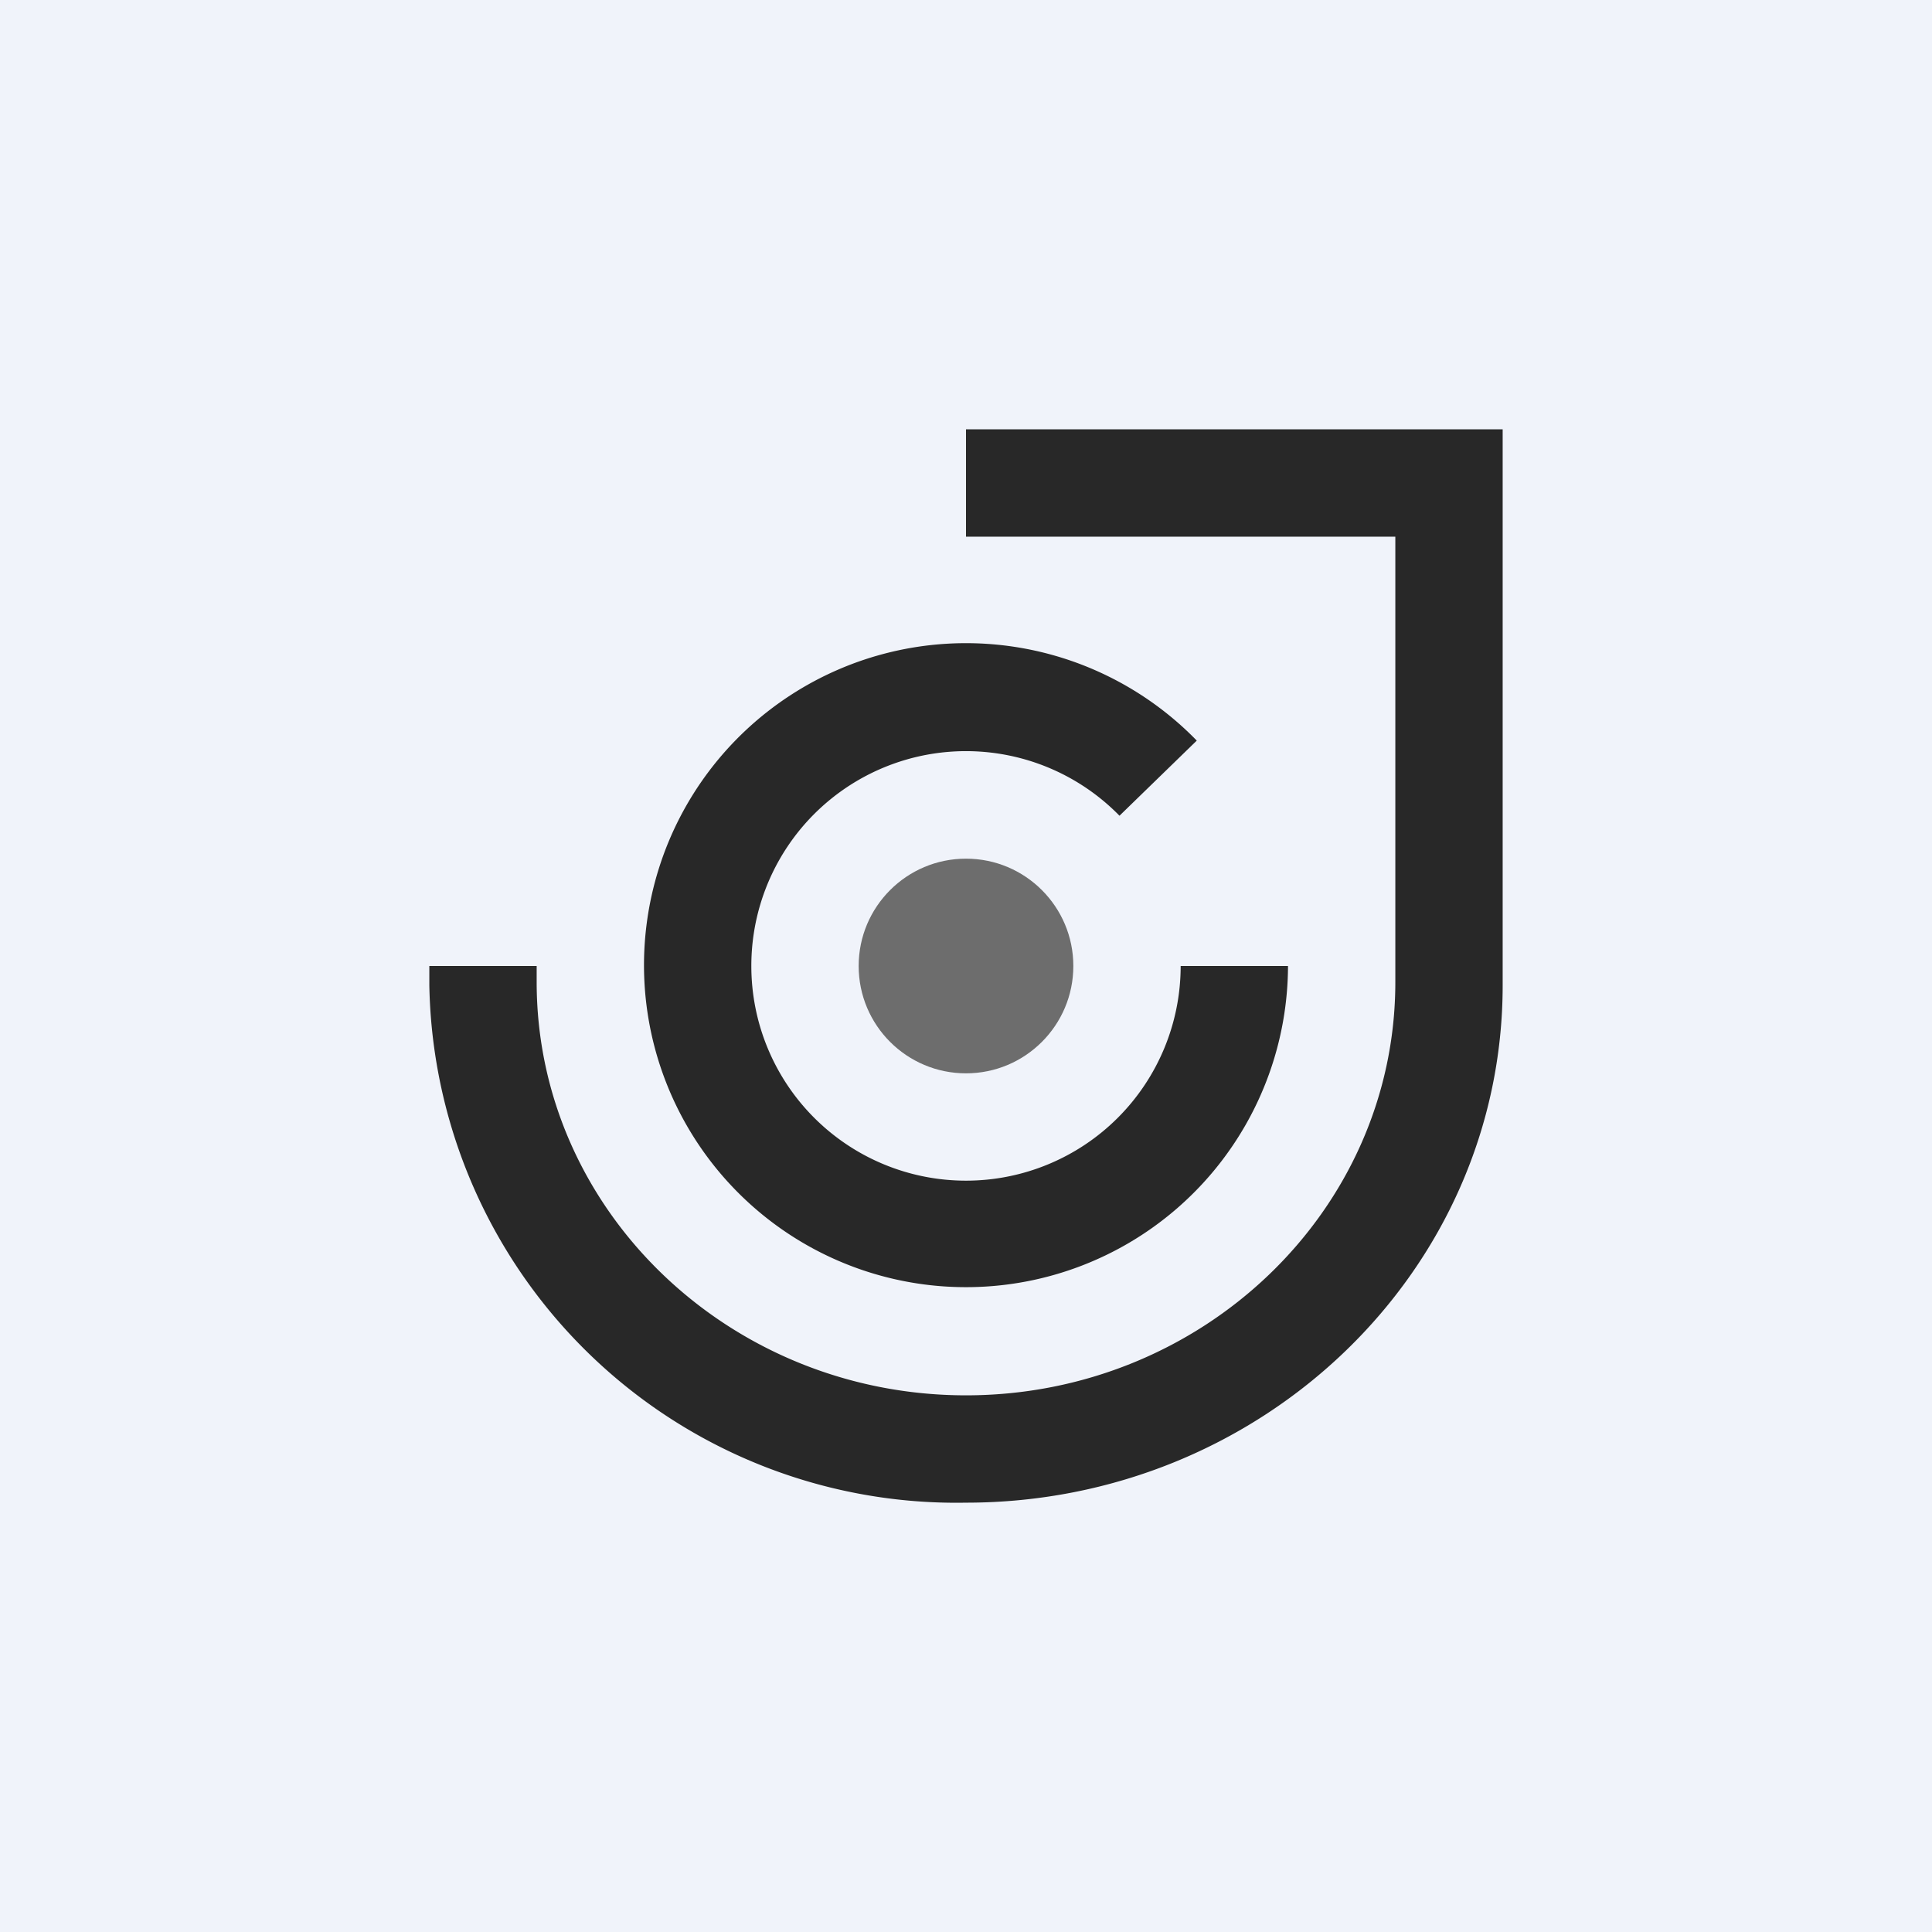
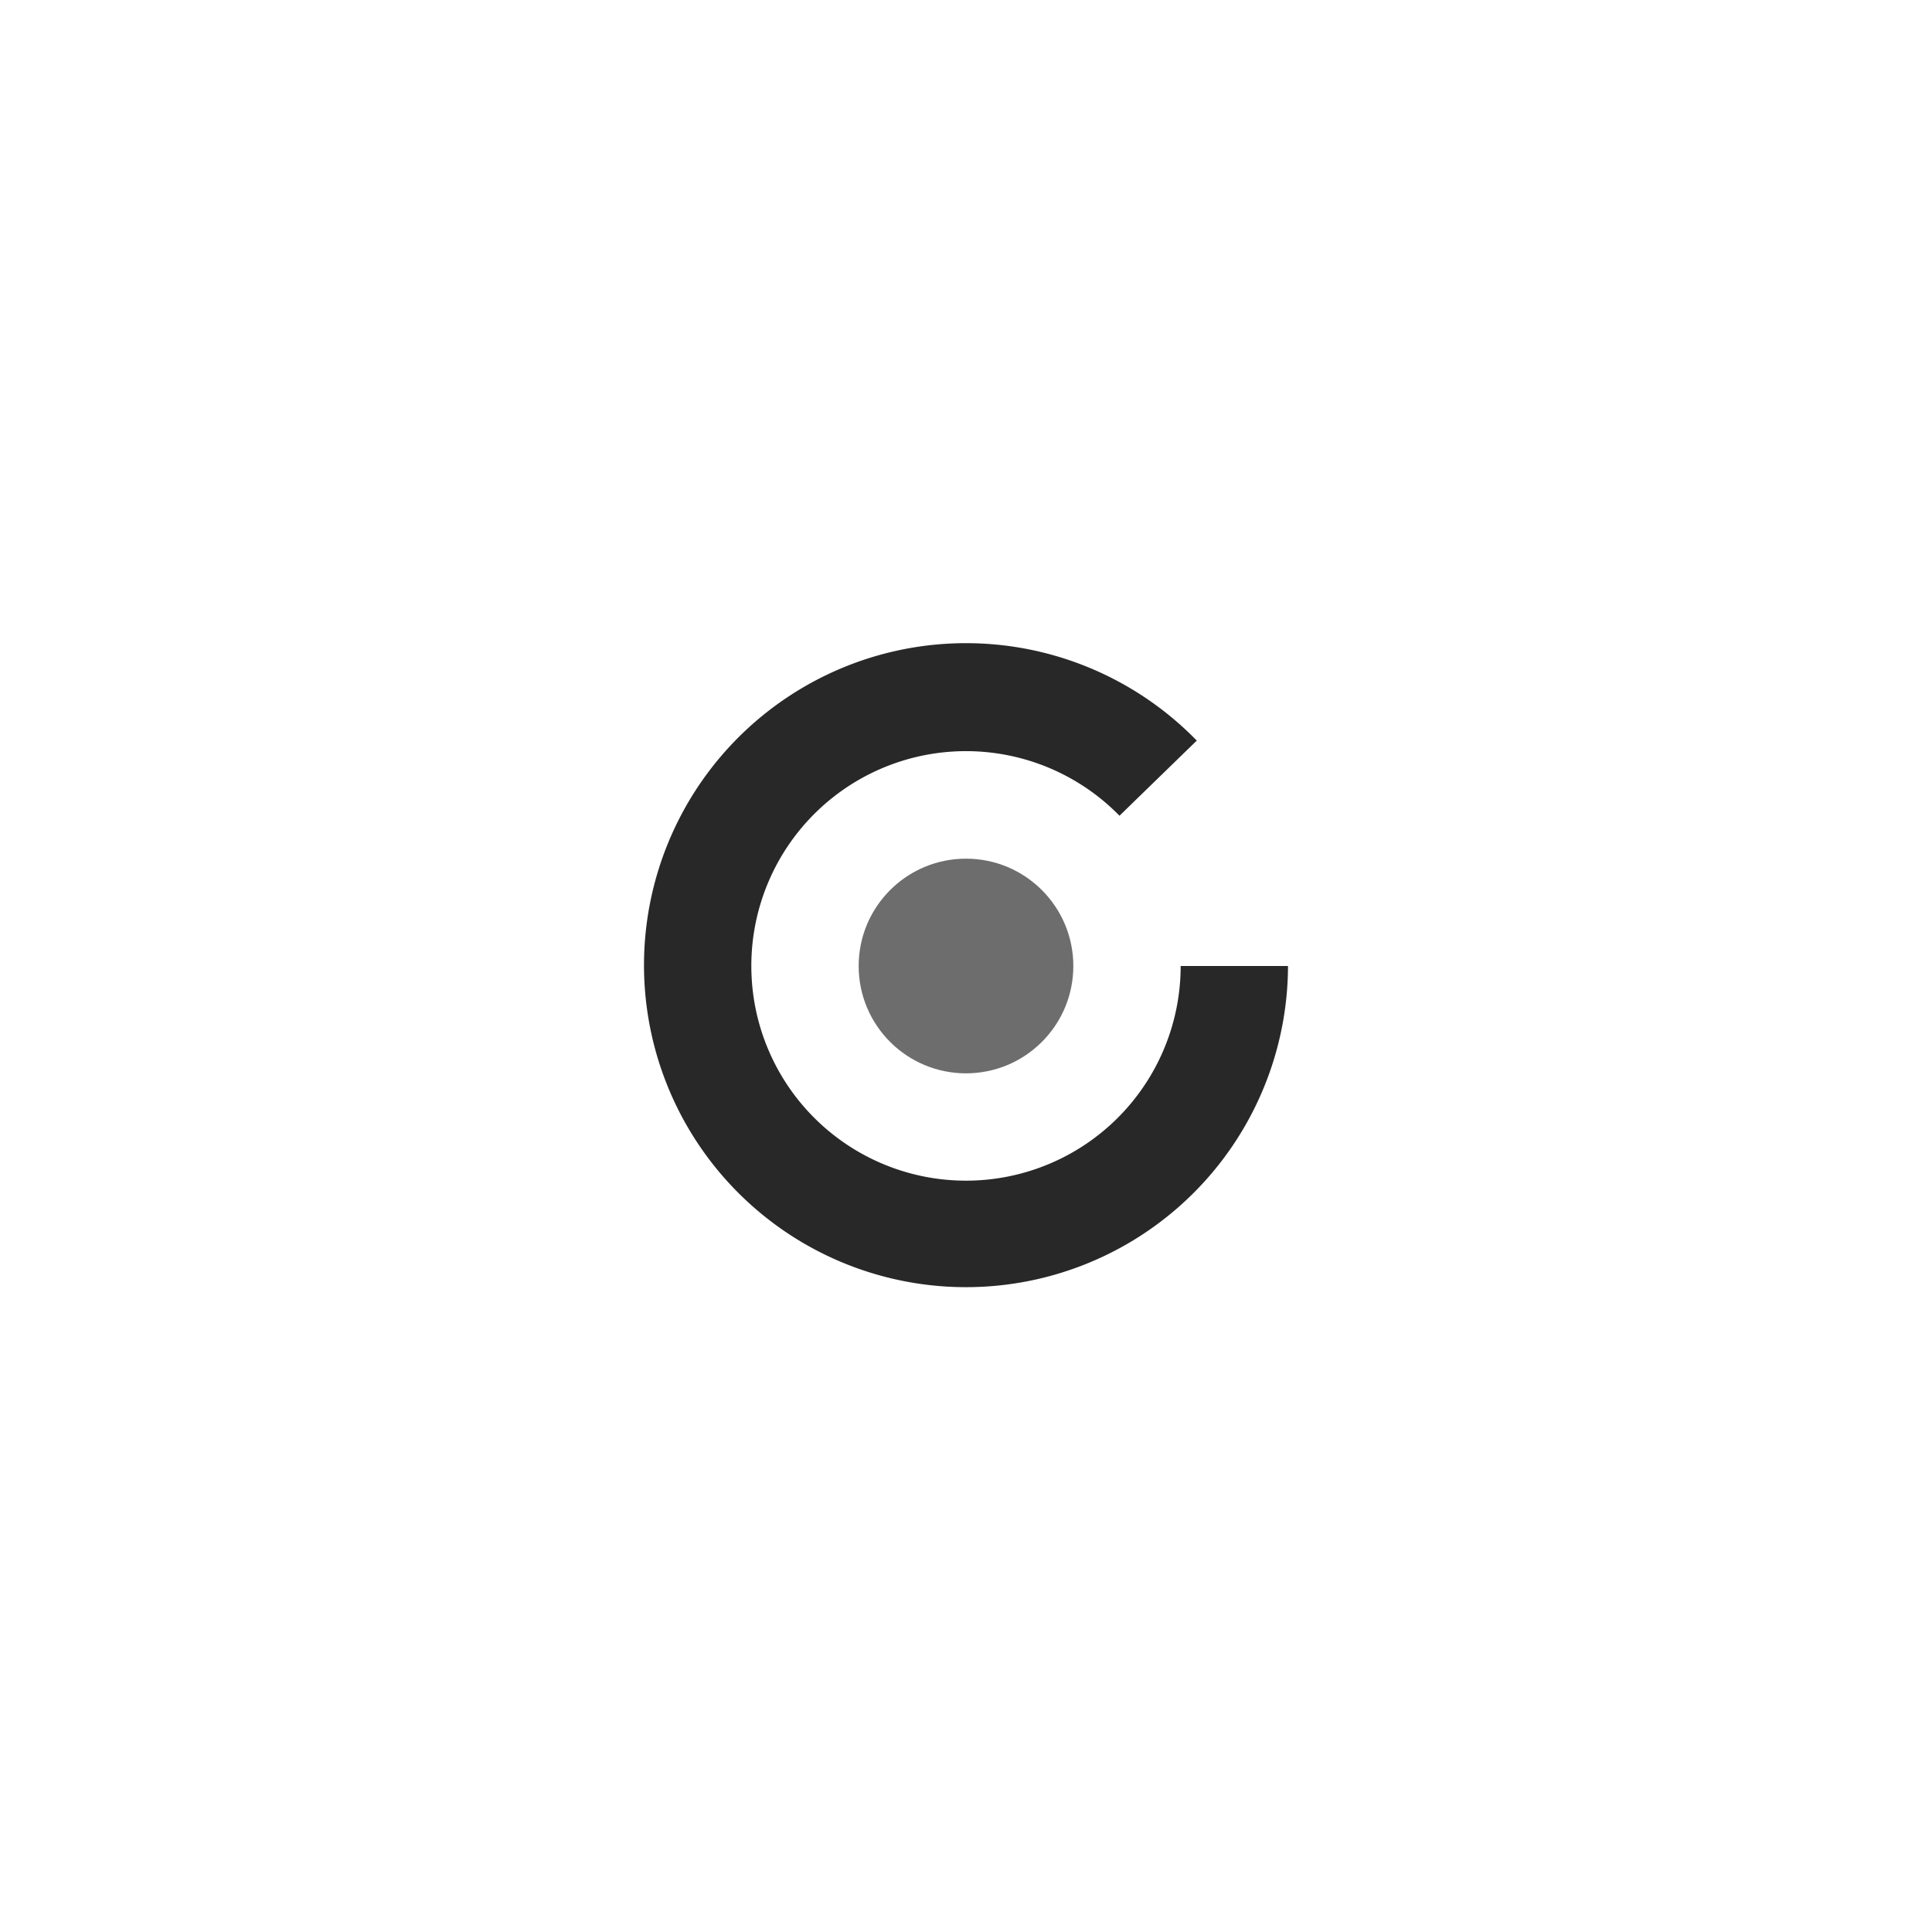
<svg xmlns="http://www.w3.org/2000/svg" width="18" height="18" viewBox="0 0 18 18">
-   <path fill="#F0F3FA" d="M0 0h18v18H0z" />
-   <path d="M4 9v.18A4.91 4.91 0 0 0 9 14c2.76 0 5-2.16 5-4.82V4H9v1h4v4.15C13 11.28 11.2 13 9 13s-4-1.72-4-3.85V9H4Z" fill="#282828" />
  <path d="M12 9a3 3 0 1 1-.85-2.1l-.72.7A2 2 0 0 0 7 9a2 2 0 1 0 4 0h1Z" fill="#282828" />
  <circle cx="9" cy="9" r="1" fill="#6D6D6D" />
</svg>